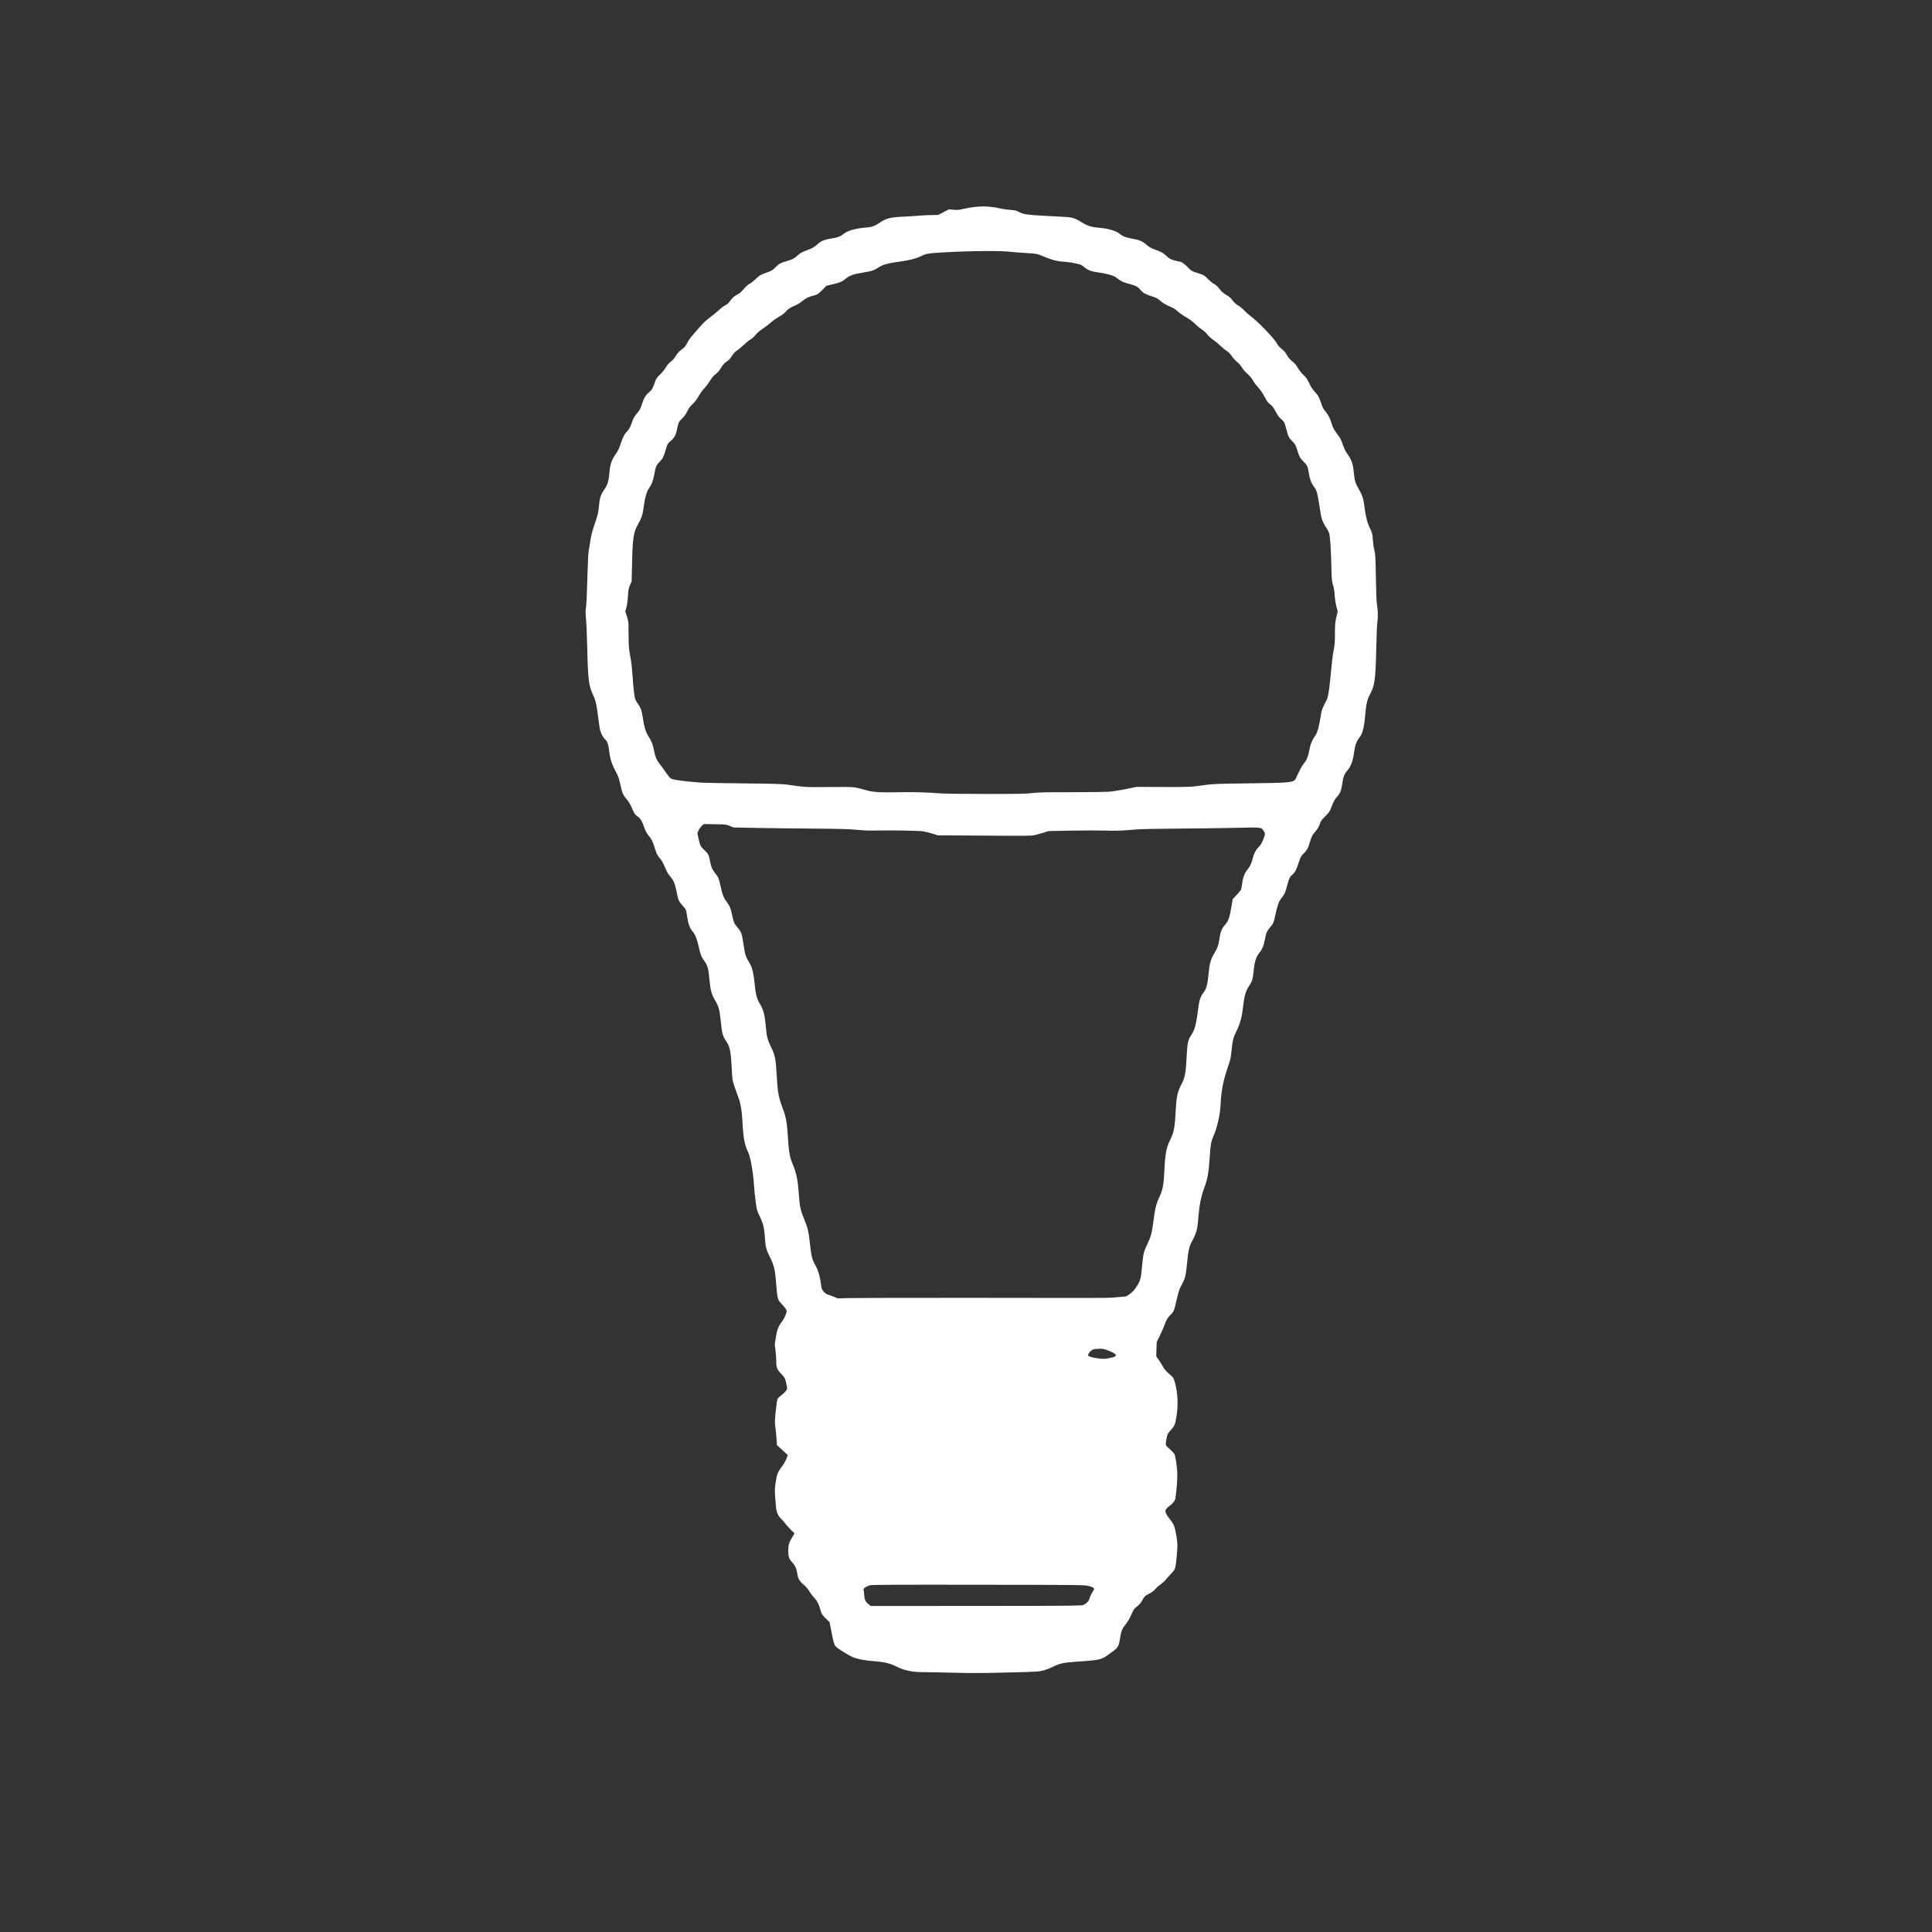
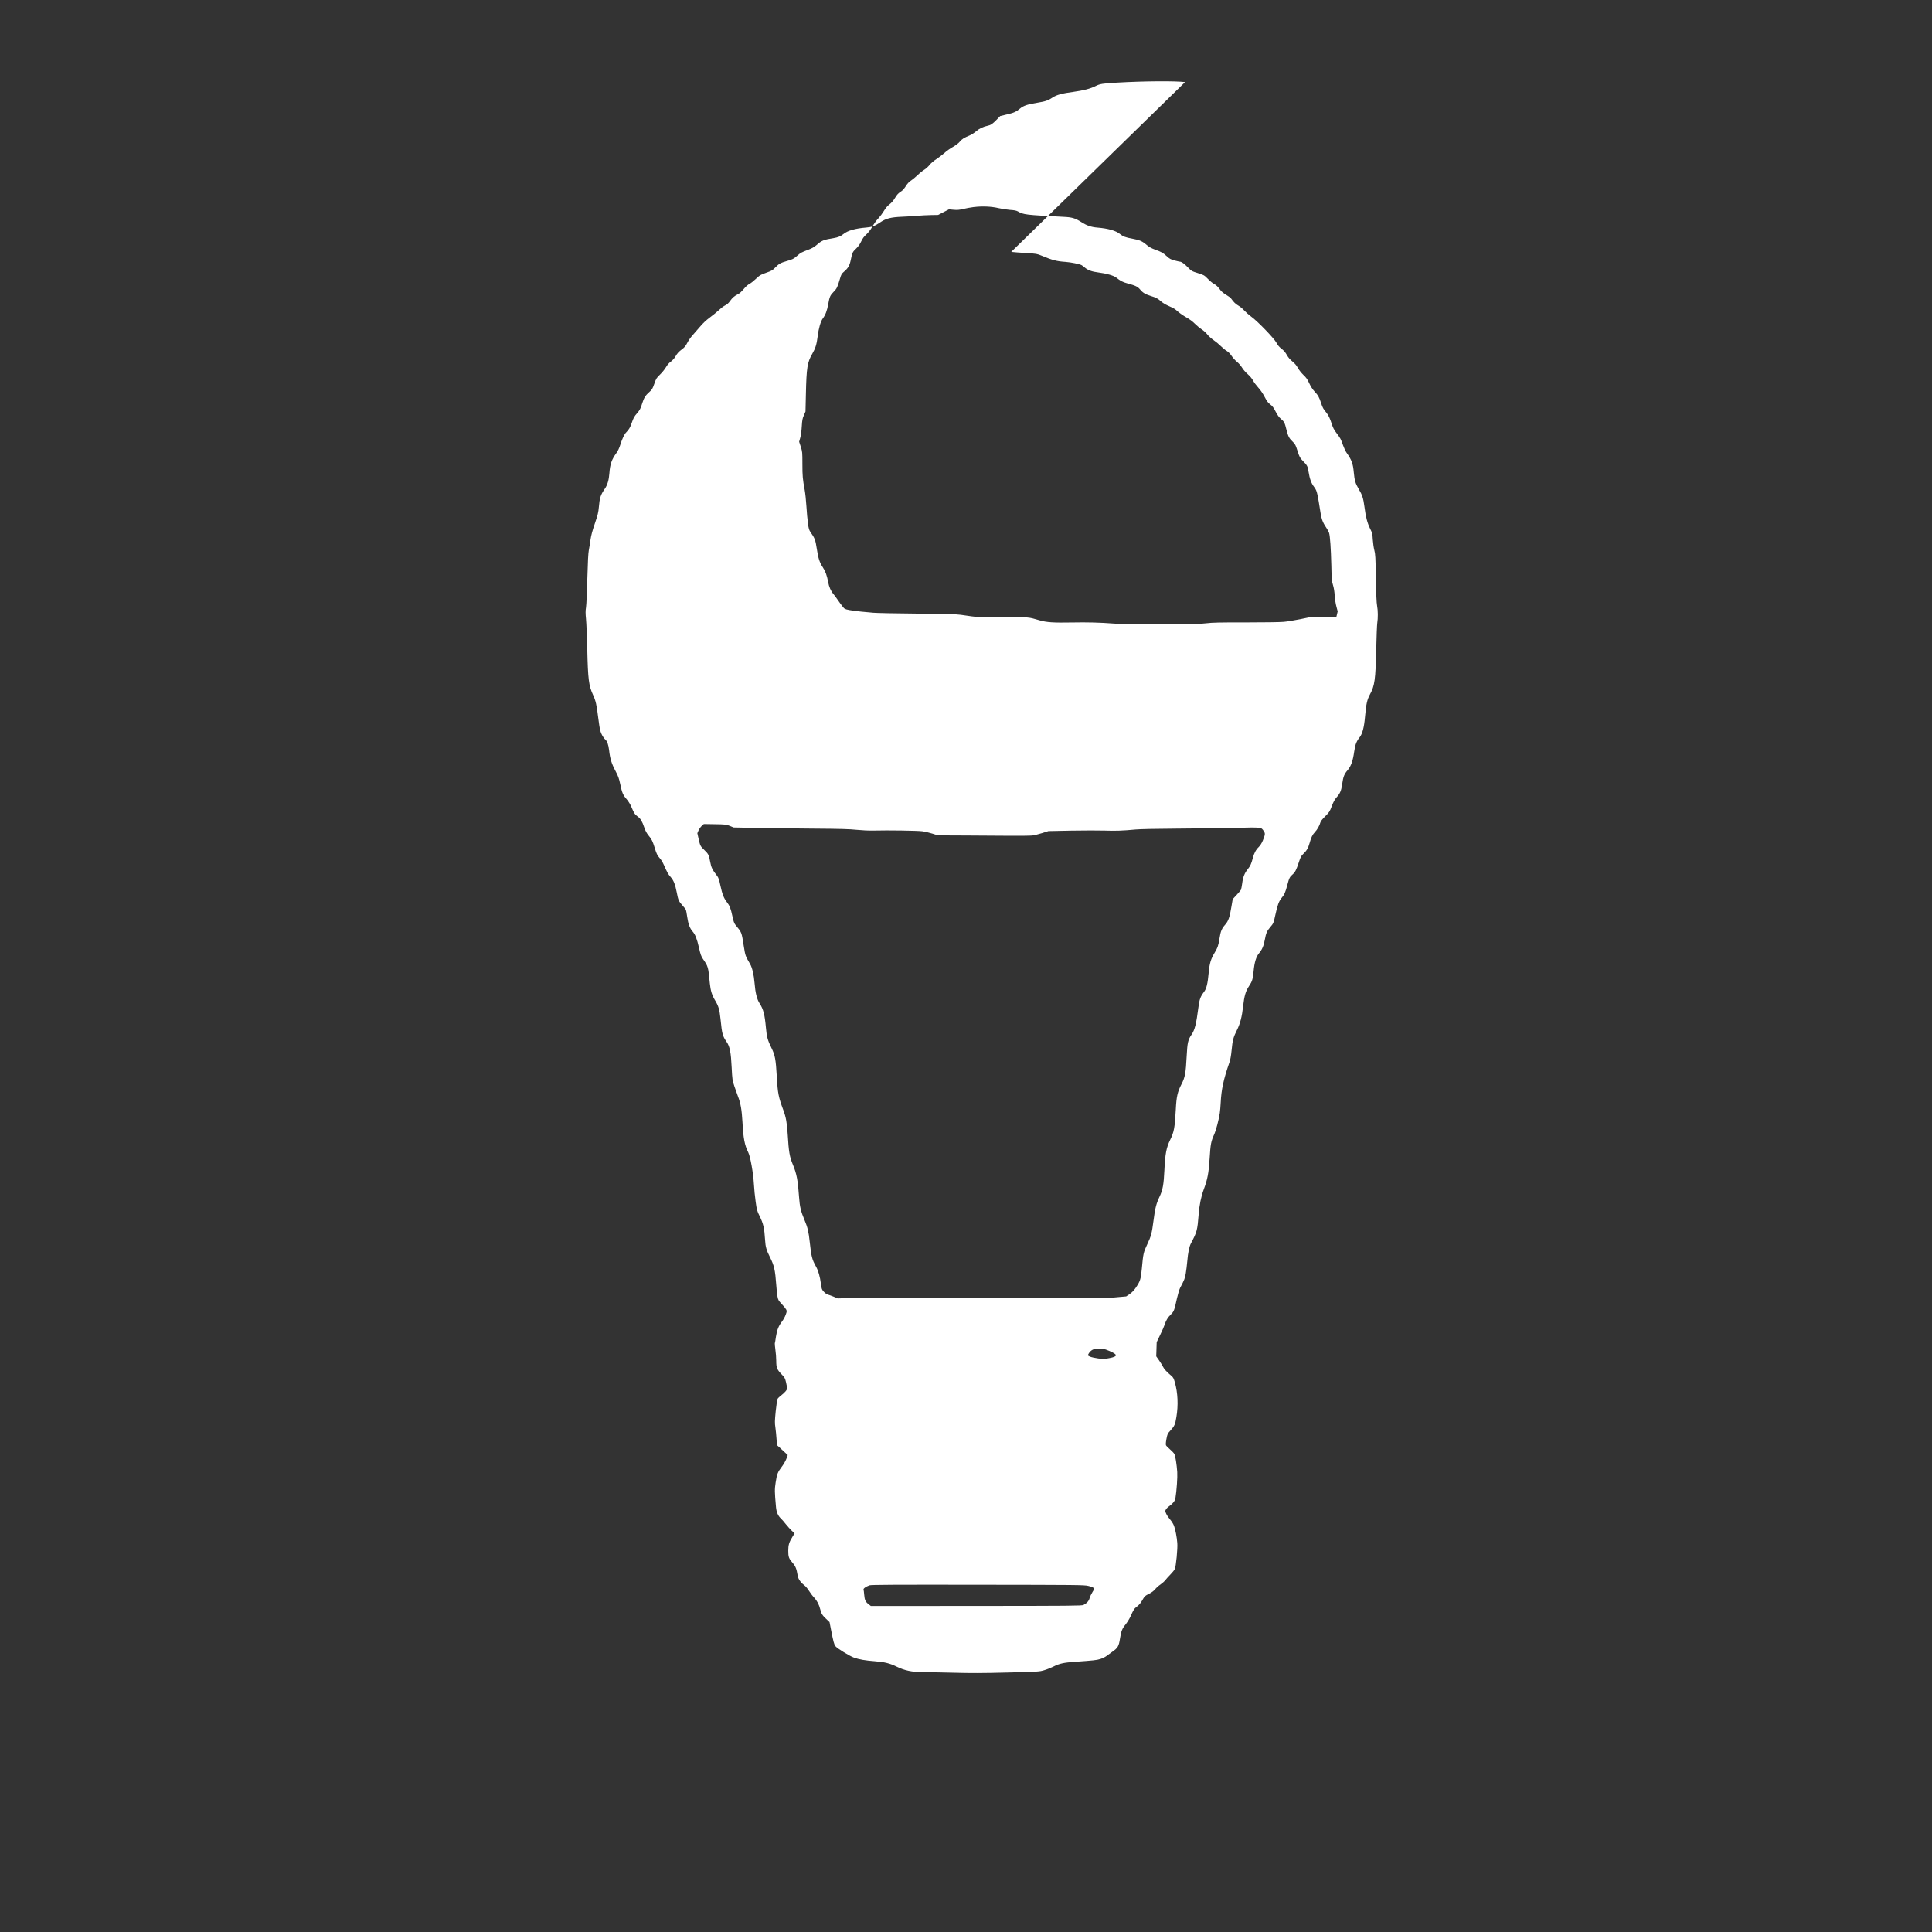
<svg xmlns="http://www.w3.org/2000/svg" fill="#ffffff" height="3375" version="1" viewBox="0 0 3375 3375" width="3375">
  <rect x="0" y="0" width="3375" height="3375" fill="#333333" stroke="none" />
  <g>
-     <path d="M17015 30134 c-60 -8 -147 -23 -193 -35 -67 -16 -98 -19 -164 -13 l-81 7 -95 -49 -94 -49 -126 -2 c-69 -1 -173 -7 -231 -12 -58 -6 -180 -13 -271 -17 -200 -8 -284 -30 -388 -101 -88 -61 -140 -80 -242 -88 -188 -15 -325 -54 -394 -112 -47 -39 -97 -60 -176 -73 -170 -27 -206 -41 -295 -120 -41 -35 -82 -59 -139 -80 -124 -47 -140 -55 -195 -104 -64 -57 -86 -68 -186 -96 -107 -30 -140 -49 -202 -113 -46 -48 -62 -58 -160 -92 -99 -35 -114 -44 -178 -106 -38 -36 -88 -76 -111 -87 -22 -11 -57 -40 -78 -64 -79 -90 -90 -99 -130 -120 -55 -28 -93 -60 -129 -111 -36 -49 -48 -60 -102 -89 -22 -11 -67 -46 -100 -78 -33 -31 -103 -88 -156 -127 -64 -47 -121 -101 -174 -164 -44 -52 -103 -120 -132 -152 -30 -33 -69 -90 -88 -128 -26 -52 -48 -78 -87 -107 -64 -48 -86 -72 -122 -135 -16 -27 -49 -63 -77 -84 -33 -23 -62 -57 -88 -102 -22 -36 -68 -93 -103 -126 -58 -55 -66 -68 -98 -159 -32 -90 -40 -103 -88 -145 -64 -55 -94 -103 -123 -196 -27 -90 -43 -120 -91 -175 -48 -54 -63 -82 -94 -172 -24 -72 -49 -115 -95 -161 -34 -34 -68 -107 -104 -219 -17 -54 -42 -108 -66 -140 -85 -117 -112 -195 -124 -357 -8 -115 -34 -203 -79 -268 -75 -109 -91 -158 -105 -324 -8 -90 -19 -135 -70 -285 -44 -127 -65 -209 -76 -284 -7 -58 -21 -139 -29 -180 -10 -53 -18 -200 -26 -500 -6 -235 -16 -458 -23 -500 -10 -59 -10 -102 0 -205 7 -71 17 -310 22 -530 12 -525 26 -632 101 -795 47 -101 63 -173 90 -397 11 -92 27 -195 36 -227 15 -58 55 -128 89 -156 32 -27 53 -87 65 -185 16 -146 44 -236 110 -360 50 -94 62 -129 85 -234 31 -150 47 -188 114 -265 31 -37 63 -89 82 -135 43 -104 62 -134 110 -166 48 -34 77 -82 114 -192 19 -56 42 -98 72 -135 57 -68 74 -103 108 -213 33 -109 47 -138 92 -189 20 -21 49 -68 65 -105 66 -148 79 -171 121 -219 54 -60 82 -131 109 -272 25 -133 35 -155 96 -223 28 -31 55 -65 61 -76 6 -10 18 -70 26 -131 18 -123 45 -196 94 -252 47 -54 76 -129 111 -283 26 -116 38 -149 68 -194 93 -135 94 -137 122 -431 13 -126 37 -205 92 -296 59 -98 77 -157 94 -322 28 -270 34 -295 110 -407 53 -78 73 -182 85 -440 11 -215 12 -223 49 -335 21 -63 48 -139 60 -169 48 -122 68 -238 80 -456 15 -283 38 -400 101 -526 37 -74 88 -363 99 -559 4 -80 18 -215 30 -300 20 -145 24 -162 70 -255 65 -131 82 -209 95 -417 7 -119 23 -175 85 -299 74 -147 91 -222 110 -484 5 -77 15 -169 22 -205 11 -58 18 -71 74 -130 34 -36 68 -78 77 -95 14 -28 13 -35 -8 -92 -12 -35 -41 -87 -63 -116 -61 -79 -89 -149 -107 -267 -8 -58 -17 -110 -20 -117 -2 -6 3 -56 10 -110 8 -54 15 -141 15 -194 0 -120 13 -153 92 -235 56 -58 62 -69 79 -141 10 -43 18 -90 19 -105 0 -29 -43 -78 -113 -131 -20 -15 -44 -38 -52 -50 -9 -14 -21 -95 -34 -217 -17 -173 -18 -206 -6 -285 7 -50 16 -139 20 -200 l7 -110 42 -37 c22 -21 65 -60 94 -87 l53 -49 -24 -65 c-14 -38 -48 -97 -80 -139 -72 -95 -85 -129 -107 -273 -19 -122 -19 -160 6 -435 8 -85 35 -149 84 -195 18 -16 57 -61 87 -100 31 -38 77 -90 104 -115 l49 -45 -36 -60 c-60 -97 -74 -144 -74 -245 0 -108 10 -136 77 -213 51 -58 68 -102 88 -224 9 -55 50 -116 110 -161 28 -22 64 -64 87 -102 22 -36 62 -89 89 -117 52 -55 87 -123 108 -207 18 -74 38 -106 103 -166 l59 -56 24 -124 c44 -224 56 -270 81 -299 32 -39 246 -170 320 -197 86 -32 202 -52 367 -64 170 -13 262 -36 384 -96 132 -65 269 -94 443 -94 74 0 315 -5 535 -10 311 -9 523 -8 955 3 550 14 556 15 643 41 48 14 122 44 165 66 98 50 177 67 367 80 334 24 382 29 446 49 36 11 85 35 108 53 24 18 70 52 102 74 97 68 113 96 134 231 20 129 37 172 97 246 28 34 66 96 85 137 58 128 64 138 116 177 33 25 63 59 85 98 45 80 53 88 128 126 42 20 78 48 102 76 20 25 62 63 94 84 31 22 70 56 85 76 15 21 55 64 88 98 33 33 68 76 77 96 22 45 52 359 44 454 -8 106 -34 238 -57 300 -12 31 -41 80 -66 108 -25 28 -56 73 -69 101 -22 48 -22 51 -6 79 9 16 35 42 58 57 61 43 100 92 107 136 22 135 38 369 32 459 -9 133 -32 280 -50 315 -8 16 -42 52 -76 81 -33 30 -65 61 -70 71 -6 12 -4 49 7 110 17 88 19 94 70 149 71 78 83 104 104 234 35 209 25 423 -26 605 -21 74 -29 89 -66 120 -77 65 -124 116 -142 155 -11 22 -41 72 -68 111 l-50 71 4 124 4 124 60 125 c34 69 69 150 79 180 24 76 55 127 110 180 52 51 60 72 105 280 17 74 41 155 54 180 76 144 86 169 100 255 9 50 20 145 26 211 13 153 34 256 64 314 106 201 113 227 135 507 13 166 43 311 88 433 66 176 87 285 103 535 17 267 24 305 84 437 29 65 79 257 94 363 6 39 13 120 16 182 11 230 50 411 151 701 18 51 30 117 40 220 16 170 30 223 92 347 56 110 89 236 108 414 21 184 45 268 104 356 55 82 67 122 80 261 14 152 44 251 93 310 56 67 84 132 104 244 19 108 37 149 94 215 55 64 58 70 90 218 35 163 61 235 106 289 51 60 68 99 103 232 31 119 41 138 93 183 42 37 64 80 104 202 33 100 42 118 81 155 56 52 87 104 109 186 27 100 52 151 94 195 40 41 83 117 96 170 4 18 37 60 83 105 71 70 79 82 116 179 28 74 52 118 82 151 62 69 83 117 99 232 19 133 35 174 95 244 60 71 92 161 115 324 17 122 40 181 94 249 49 61 79 172 95 358 21 232 36 299 88 396 81 150 96 253 108 787 5 217 13 422 18 455 14 90 13 221 -3 305 -10 51 -16 204 -21 484 -6 360 -9 418 -27 485 -11 42 -23 126 -27 186 -6 102 -9 116 -49 195 -47 97 -74 200 -97 379 -19 147 -38 205 -100 309 -58 98 -73 150 -86 291 -14 155 -37 217 -128 346 -16 22 -43 80 -60 128 -39 110 -41 115 -112 210 -43 56 -65 98 -83 156 -33 104 -60 160 -99 207 -50 59 -64 86 -88 160 -32 101 -55 142 -114 204 -35 38 -66 85 -94 145 -33 72 -54 101 -101 145 -33 31 -76 84 -97 122 -26 47 -57 83 -98 116 -41 33 -71 68 -95 111 -24 44 -52 77 -92 108 -41 31 -66 61 -90 106 -40 76 -335 382 -443 458 -38 28 -91 75 -119 105 -27 31 -73 69 -102 85 -50 29 -84 62 -127 123 -9 14 -49 44 -87 66 -38 22 -82 57 -97 78 -47 64 -77 93 -118 114 -22 11 -69 50 -105 87 -63 64 -68 67 -175 101 -107 33 -112 36 -175 101 -61 63 -112 99 -141 99 -7 0 -48 10 -92 21 -67 19 -87 29 -135 74 -66 60 -90 74 -207 116 -62 23 -102 45 -143 80 -79 68 -124 87 -254 111 -115 20 -163 39 -214 81 -70 58 -206 97 -394 112 -109 9 -184 34 -280 96 -109 69 -161 85 -315 92 -666 34 -694 37 -795 95 -25 14 -62 22 -135 26 -55 4 -145 18 -200 31 -129 30 -286 37 -430 19z m650 -784 c39 -5 156 -14 260 -20 180 -11 194 -14 270 -46 190 -79 265 -99 420 -109 93 -7 240 -36 278 -56 12 -7 38 -25 56 -42 55 -47 126 -73 241 -87 134 -16 265 -54 308 -88 72 -58 116 -81 195 -102 147 -40 181 -56 226 -110 47 -56 90 -81 189 -112 88 -27 118 -43 170 -90 24 -22 78 -56 120 -75 118 -53 121 -55 181 -108 31 -27 96 -72 146 -100 55 -31 112 -73 149 -111 34 -34 87 -78 119 -98 31 -20 75 -60 98 -89 22 -29 71 -72 107 -97 37 -25 94 -72 127 -105 33 -33 80 -71 104 -85 28 -16 58 -47 85 -86 22 -34 65 -81 95 -105 31 -25 69 -69 88 -101 18 -31 62 -82 98 -113 41 -36 77 -79 95 -114 17 -32 58 -86 90 -121 37 -40 80 -102 111 -162 41 -78 62 -106 99 -133 38 -28 58 -55 94 -125 33 -63 60 -101 92 -127 58 -48 67 -67 98 -193 29 -115 45 -146 111 -209 40 -39 49 -56 82 -160 35 -108 41 -119 96 -176 73 -74 82 -91 96 -185 20 -125 47 -200 95 -263 38 -51 46 -71 65 -160 11 -56 27 -151 36 -212 27 -188 44 -239 115 -345 21 -30 42 -71 48 -90 17 -55 32 -272 39 -565 5 -244 8 -277 29 -345 15 -47 26 -116 30 -185 4 -61 17 -146 30 -192 l22 -83 -24 -102 c-20 -88 -24 -129 -24 -284 0 -141 -4 -203 -20 -277 -19 -92 -32 -203 -65 -552 -18 -185 -38 -295 -65 -345 -71 -132 -83 -165 -97 -258 -25 -174 -60 -303 -93 -347 -55 -75 -87 -148 -105 -245 -24 -128 -47 -186 -96 -245 -23 -27 -62 -93 -86 -145 -25 -52 -50 -106 -56 -118 -23 -47 -55 -59 -187 -71 -69 -6 -372 -13 -675 -16 -460 -5 -574 -9 -695 -25 -80 -11 -185 -24 -233 -30 -53 -6 -270 -10 -540 -8 l-452 2 -180 -37 c-99 -20 -227 -41 -285 -46 -58 -6 -357 -10 -665 -10 -450 1 -586 -2 -690 -15 -106 -13 -252 -16 -795 -16 -366 0 -728 5 -805 10 -268 20 -472 25 -745 20 -327 -6 -444 2 -565 37 -204 59 -177 57 -635 54 -441 -3 -422 -4 -745 43 -75 11 -263 16 -765 21 -366 3 -708 10 -760 15 -52 6 -149 15 -215 20 -66 6 -158 18 -204 27 -81 16 -84 17 -123 67 -22 28 -59 78 -81 111 -22 33 -56 78 -74 100 -46 54 -78 127 -93 210 -21 116 -47 188 -95 261 -56 85 -78 153 -105 329 -21 143 -35 179 -104 277 -29 41 -36 61 -49 160 -9 62 -21 196 -27 298 -6 102 -20 230 -30 285 -35 188 -40 244 -40 454 0 205 -1 214 -28 300 l-29 88 19 69 c12 40 23 123 27 199 7 111 12 139 37 195 l28 65 7 305 c10 461 25 555 111 703 55 95 77 164 94 302 17 142 53 266 90 315 46 61 74 134 95 251 24 133 33 152 99 220 51 52 62 75 105 221 23 80 30 91 76 130 67 57 95 106 114 203 25 123 31 138 91 194 38 36 66 75 90 126 25 54 51 88 89 122 29 27 67 73 85 103 53 90 90 143 136 190 23 25 63 79 88 120 30 50 62 88 98 115 35 27 68 65 96 112 31 53 56 80 93 104 36 23 65 53 95 101 30 47 59 78 92 98 26 17 79 61 118 98 38 37 91 79 116 93 25 15 65 51 88 80 25 32 73 73 118 102 41 27 105 75 141 107 35 33 102 80 148 106 53 30 98 64 123 94 38 46 69 65 181 113 30 13 78 45 106 70 49 43 129 81 198 94 53 10 88 34 155 103 l65 67 113 27 c127 29 166 47 235 105 59 49 133 74 304 101 140 23 185 38 264 91 69 46 164 72 368 99 168 23 293 55 383 101 74 38 126 46 378 60 467 27 1008 31 1185 9z m-4915 -10028 l65 -27 400 -8 c220 -4 669 -9 998 -12 466 -3 632 -8 755 -21 92 -9 210 -15 287 -13 259 7 772 -1 855 -12 47 -6 128 -25 180 -42 l95 -30 465 -2 c256 -1 614 -4 795 -5 182 -1 357 1 390 5 33 4 110 23 170 42 l110 35 400 8 c220 4 481 4 580 1 181 -7 315 -3 545 19 75 7 358 13 705 15 319 2 778 8 1020 13 491 11 463 15 513 -58 27 -40 24 -60 -19 -166 -19 -45 -44 -84 -70 -110 -49 -47 -82 -108 -104 -194 -25 -97 -45 -141 -87 -192 -56 -68 -85 -140 -98 -248 -7 -52 -17 -103 -22 -114 -5 -10 -40 -51 -77 -91 l-67 -72 -22 -129 c-30 -186 -54 -254 -109 -316 -60 -68 -81 -118 -99 -238 -18 -122 -33 -165 -86 -253 -66 -110 -88 -184 -103 -343 -18 -199 -39 -285 -83 -342 -62 -82 -79 -128 -97 -267 -38 -296 -63 -395 -121 -480 -61 -89 -72 -139 -84 -371 -15 -299 -29 -374 -90 -492 -70 -135 -89 -219 -100 -442 -17 -320 -31 -395 -100 -535 -65 -133 -86 -244 -99 -520 -12 -260 -29 -352 -86 -472 -56 -116 -78 -205 -104 -412 -29 -224 -42 -275 -111 -420 -65 -139 -69 -157 -94 -427 -16 -179 -29 -218 -108 -333 -29 -43 -64 -79 -104 -107 l-61 -41 -149 -13 c-184 -16 43 -15 -2425 -12 -1147 1 -2171 -1 -2275 -4 l-189 -6 -71 30 c-40 16 -85 33 -102 37 -17 3 -48 25 -70 49 -36 39 -39 48 -51 136 -17 131 -46 232 -86 304 -70 126 -82 172 -110 431 -19 179 -37 255 -92 385 -62 145 -83 232 -94 395 -20 294 -42 411 -108 569 -59 142 -72 221 -91 536 -12 194 -31 298 -75 415 -85 228 -99 295 -115 585 -18 309 -30 375 -94 505 -65 132 -82 192 -96 350 -21 233 -44 324 -111 428 -47 72 -74 184 -88 357 -12 144 -40 263 -77 329 -83 143 -84 145 -109 302 -43 268 -33 241 -148 383 -21 26 -34 61 -53 152 -29 136 -46 180 -99 249 -51 66 -78 135 -111 288 -21 100 -34 137 -56 165 -86 112 -103 146 -122 248 -23 121 -30 136 -101 204 -71 69 -73 73 -101 195 l-22 100 20 47 c11 26 37 63 57 81 l36 32 195 -3 c184 -3 199 -5 260 -30z m6631 -9172 c150 -65 150 -96 -2 -125 -80 -16 -103 -16 -191 -6 -55 7 -120 21 -144 31 -44 19 -45 20 -30 47 25 48 68 81 111 86 128 12 161 8 256 -33z m-371 -4104 c41 -9 83 -25 93 -35 16 -16 15 -19 -18 -71 -19 -30 -42 -77 -50 -106 -16 -54 -47 -89 -108 -121 -28 -14 -213 -16 -1872 -17 l-1842 -1 -37 29 c-56 42 -72 76 -79 164 -3 43 -9 85 -12 94 -7 17 42 52 104 74 29 10 419 12 1891 10 1738 -2 1860 -3 1930 -20z" transform="matrix(.1 0 0 -.1 0 3375)" />
+     <path d="M17015 30134 c-60 -8 -147 -23 -193 -35 -67 -16 -98 -19 -164 -13 l-81 7 -95 -49 -94 -49 -126 -2 c-69 -1 -173 -7 -231 -12 -58 -6 -180 -13 -271 -17 -200 -8 -284 -30 -388 -101 -88 -61 -140 -80 -242 -88 -188 -15 -325 -54 -394 -112 -47 -39 -97 -60 -176 -73 -170 -27 -206 -41 -295 -120 -41 -35 -82 -59 -139 -80 -124 -47 -140 -55 -195 -104 -64 -57 -86 -68 -186 -96 -107 -30 -140 -49 -202 -113 -46 -48 -62 -58 -160 -92 -99 -35 -114 -44 -178 -106 -38 -36 -88 -76 -111 -87 -22 -11 -57 -40 -78 -64 -79 -90 -90 -99 -130 -120 -55 -28 -93 -60 -129 -111 -36 -49 -48 -60 -102 -89 -22 -11 -67 -46 -100 -78 -33 -31 -103 -88 -156 -127 -64 -47 -121 -101 -174 -164 -44 -52 -103 -120 -132 -152 -30 -33 -69 -90 -88 -128 -26 -52 -48 -78 -87 -107 -64 -48 -86 -72 -122 -135 -16 -27 -49 -63 -77 -84 -33 -23 -62 -57 -88 -102 -22 -36 -68 -93 -103 -126 -58 -55 -66 -68 -98 -159 -32 -90 -40 -103 -88 -145 -64 -55 -94 -103 -123 -196 -27 -90 -43 -120 -91 -175 -48 -54 -63 -82 -94 -172 -24 -72 -49 -115 -95 -161 -34 -34 -68 -107 -104 -219 -17 -54 -42 -108 -66 -140 -85 -117 -112 -195 -124 -357 -8 -115 -34 -203 -79 -268 -75 -109 -91 -158 -105 -324 -8 -90 -19 -135 -70 -285 -44 -127 -65 -209 -76 -284 -7 -58 -21 -139 -29 -180 -10 -53 -18 -200 -26 -500 -6 -235 -16 -458 -23 -500 -10 -59 -10 -102 0 -205 7 -71 17 -310 22 -530 12 -525 26 -632 101 -795 47 -101 63 -173 90 -397 11 -92 27 -195 36 -227 15 -58 55 -128 89 -156 32 -27 53 -87 65 -185 16 -146 44 -236 110 -360 50 -94 62 -129 85 -234 31 -150 47 -188 114 -265 31 -37 63 -89 82 -135 43 -104 62 -134 110 -166 48 -34 77 -82 114 -192 19 -56 42 -98 72 -135 57 -68 74 -103 108 -213 33 -109 47 -138 92 -189 20 -21 49 -68 65 -105 66 -148 79 -171 121 -219 54 -60 82 -131 109 -272 25 -133 35 -155 96 -223 28 -31 55 -65 61 -76 6 -10 18 -70 26 -131 18 -123 45 -196 94 -252 47 -54 76 -129 111 -283 26 -116 38 -149 68 -194 93 -135 94 -137 122 -431 13 -126 37 -205 92 -296 59 -98 77 -157 94 -322 28 -270 34 -295 110 -407 53 -78 73 -182 85 -440 11 -215 12 -223 49 -335 21 -63 48 -139 60 -169 48 -122 68 -238 80 -456 15 -283 38 -400 101 -526 37 -74 88 -363 99 -559 4 -80 18 -215 30 -300 20 -145 24 -162 70 -255 65 -131 82 -209 95 -417 7 -119 23 -175 85 -299 74 -147 91 -222 110 -484 5 -77 15 -169 22 -205 11 -58 18 -71 74 -130 34 -36 68 -78 77 -95 14 -28 13 -35 -8 -92 -12 -35 -41 -87 -63 -116 -61 -79 -89 -149 -107 -267 -8 -58 -17 -110 -20 -117 -2 -6 3 -56 10 -110 8 -54 15 -141 15 -194 0 -120 13 -153 92 -235 56 -58 62 -69 79 -141 10 -43 18 -90 19 -105 0 -29 -43 -78 -113 -131 -20 -15 -44 -38 -52 -50 -9 -14 -21 -95 -34 -217 -17 -173 -18 -206 -6 -285 7 -50 16 -139 20 -200 l7 -110 42 -37 c22 -21 65 -60 94 -87 l53 -49 -24 -65 c-14 -38 -48 -97 -80 -139 -72 -95 -85 -129 -107 -273 -19 -122 -19 -160 6 -435 8 -85 35 -149 84 -195 18 -16 57 -61 87 -100 31 -38 77 -90 104 -115 l49 -45 -36 -60 c-60 -97 -74 -144 -74 -245 0 -108 10 -136 77 -213 51 -58 68 -102 88 -224 9 -55 50 -116 110 -161 28 -22 64 -64 87 -102 22 -36 62 -89 89 -117 52 -55 87 -123 108 -207 18 -74 38 -106 103 -166 l59 -56 24 -124 c44 -224 56 -270 81 -299 32 -39 246 -170 320 -197 86 -32 202 -52 367 -64 170 -13 262 -36 384 -96 132 -65 269 -94 443 -94 74 0 315 -5 535 -10 311 -9 523 -8 955 3 550 14 556 15 643 41 48 14 122 44 165 66 98 50 177 67 367 80 334 24 382 29 446 49 36 11 85 35 108 53 24 18 70 52 102 74 97 68 113 96 134 231 20 129 37 172 97 246 28 34 66 96 85 137 58 128 64 138 116 177 33 25 63 59 85 98 45 80 53 88 128 126 42 20 78 48 102 76 20 25 62 63 94 84 31 22 70 56 85 76 15 21 55 64 88 98 33 33 68 76 77 96 22 45 52 359 44 454 -8 106 -34 238 -57 300 -12 31 -41 80 -66 108 -25 28 -56 73 -69 101 -22 48 -22 51 -6 79 9 16 35 42 58 57 61 43 100 92 107 136 22 135 38 369 32 459 -9 133 -32 280 -50 315 -8 16 -42 52 -76 81 -33 30 -65 61 -70 71 -6 12 -4 49 7 110 17 88 19 94 70 149 71 78 83 104 104 234 35 209 25 423 -26 605 -21 74 -29 89 -66 120 -77 65 -124 116 -142 155 -11 22 -41 72 -68 111 l-50 71 4 124 4 124 60 125 c34 69 69 150 79 180 24 76 55 127 110 180 52 51 60 72 105 280 17 74 41 155 54 180 76 144 86 169 100 255 9 50 20 145 26 211 13 153 34 256 64 314 106 201 113 227 135 507 13 166 43 311 88 433 66 176 87 285 103 535 17 267 24 305 84 437 29 65 79 257 94 363 6 39 13 120 16 182 11 230 50 411 151 701 18 51 30 117 40 220 16 170 30 223 92 347 56 110 89 236 108 414 21 184 45 268 104 356 55 82 67 122 80 261 14 152 44 251 93 310 56 67 84 132 104 244 19 108 37 149 94 215 55 64 58 70 90 218 35 163 61 235 106 289 51 60 68 99 103 232 31 119 41 138 93 183 42 37 64 80 104 202 33 100 42 118 81 155 56 52 87 104 109 186 27 100 52 151 94 195 40 41 83 117 96 170 4 18 37 60 83 105 71 70 79 82 116 179 28 74 52 118 82 151 62 69 83 117 99 232 19 133 35 174 95 244 60 71 92 161 115 324 17 122 40 181 94 249 49 61 79 172 95 358 21 232 36 299 88 396 81 150 96 253 108 787 5 217 13 422 18 455 14 90 13 221 -3 305 -10 51 -16 204 -21 484 -6 360 -9 418 -27 485 -11 42 -23 126 -27 186 -6 102 -9 116 -49 195 -47 97 -74 200 -97 379 -19 147 -38 205 -100 309 -58 98 -73 150 -86 291 -14 155 -37 217 -128 346 -16 22 -43 80 -60 128 -39 110 -41 115 -112 210 -43 56 -65 98 -83 156 -33 104 -60 160 -99 207 -50 59 -64 86 -88 160 -32 101 -55 142 -114 204 -35 38 -66 85 -94 145 -33 72 -54 101 -101 145 -33 31 -76 84 -97 122 -26 47 -57 83 -98 116 -41 33 -71 68 -95 111 -24 44 -52 77 -92 108 -41 31 -66 61 -90 106 -40 76 -335 382 -443 458 -38 28 -91 75 -119 105 -27 31 -73 69 -102 85 -50 29 -84 62 -127 123 -9 14 -49 44 -87 66 -38 22 -82 57 -97 78 -47 64 -77 93 -118 114 -22 11 -69 50 -105 87 -63 64 -68 67 -175 101 -107 33 -112 36 -175 101 -61 63 -112 99 -141 99 -7 0 -48 10 -92 21 -67 19 -87 29 -135 74 -66 60 -90 74 -207 116 -62 23 -102 45 -143 80 -79 68 -124 87 -254 111 -115 20 -163 39 -214 81 -70 58 -206 97 -394 112 -109 9 -184 34 -280 96 -109 69 -161 85 -315 92 -666 34 -694 37 -795 95 -25 14 -62 22 -135 26 -55 4 -145 18 -200 31 -129 30 -286 37 -430 19z m650 -784 c39 -5 156 -14 260 -20 180 -11 194 -14 270 -46 190 -79 265 -99 420 -109 93 -7 240 -36 278 -56 12 -7 38 -25 56 -42 55 -47 126 -73 241 -87 134 -16 265 -54 308 -88 72 -58 116 -81 195 -102 147 -40 181 -56 226 -110 47 -56 90 -81 189 -112 88 -27 118 -43 170 -90 24 -22 78 -56 120 -75 118 -53 121 -55 181 -108 31 -27 96 -72 146 -100 55 -31 112 -73 149 -111 34 -34 87 -78 119 -98 31 -20 75 -60 98 -89 22 -29 71 -72 107 -97 37 -25 94 -72 127 -105 33 -33 80 -71 104 -85 28 -16 58 -47 85 -86 22 -34 65 -81 95 -105 31 -25 69 -69 88 -101 18 -31 62 -82 98 -113 41 -36 77 -79 95 -114 17 -32 58 -86 90 -121 37 -40 80 -102 111 -162 41 -78 62 -106 99 -133 38 -28 58 -55 94 -125 33 -63 60 -101 92 -127 58 -48 67 -67 98 -193 29 -115 45 -146 111 -209 40 -39 49 -56 82 -160 35 -108 41 -119 96 -176 73 -74 82 -91 96 -185 20 -125 47 -200 95 -263 38 -51 46 -71 65 -160 11 -56 27 -151 36 -212 27 -188 44 -239 115 -345 21 -30 42 -71 48 -90 17 -55 32 -272 39 -565 5 -244 8 -277 29 -345 15 -47 26 -116 30 -185 4 -61 17 -146 30 -192 l22 -83 -24 -102 l-452 2 -180 -37 c-99 -20 -227 -41 -285 -46 -58 -6 -357 -10 -665 -10 -450 1 -586 -2 -690 -15 -106 -13 -252 -16 -795 -16 -366 0 -728 5 -805 10 -268 20 -472 25 -745 20 -327 -6 -444 2 -565 37 -204 59 -177 57 -635 54 -441 -3 -422 -4 -745 43 -75 11 -263 16 -765 21 -366 3 -708 10 -760 15 -52 6 -149 15 -215 20 -66 6 -158 18 -204 27 -81 16 -84 17 -123 67 -22 28 -59 78 -81 111 -22 33 -56 78 -74 100 -46 54 -78 127 -93 210 -21 116 -47 188 -95 261 -56 85 -78 153 -105 329 -21 143 -35 179 -104 277 -29 41 -36 61 -49 160 -9 62 -21 196 -27 298 -6 102 -20 230 -30 285 -35 188 -40 244 -40 454 0 205 -1 214 -28 300 l-29 88 19 69 c12 40 23 123 27 199 7 111 12 139 37 195 l28 65 7 305 c10 461 25 555 111 703 55 95 77 164 94 302 17 142 53 266 90 315 46 61 74 134 95 251 24 133 33 152 99 220 51 52 62 75 105 221 23 80 30 91 76 130 67 57 95 106 114 203 25 123 31 138 91 194 38 36 66 75 90 126 25 54 51 88 89 122 29 27 67 73 85 103 53 90 90 143 136 190 23 25 63 79 88 120 30 50 62 88 98 115 35 27 68 65 96 112 31 53 56 80 93 104 36 23 65 53 95 101 30 47 59 78 92 98 26 17 79 61 118 98 38 37 91 79 116 93 25 15 65 51 88 80 25 32 73 73 118 102 41 27 105 75 141 107 35 33 102 80 148 106 53 30 98 64 123 94 38 46 69 65 181 113 30 13 78 45 106 70 49 43 129 81 198 94 53 10 88 34 155 103 l65 67 113 27 c127 29 166 47 235 105 59 49 133 74 304 101 140 23 185 38 264 91 69 46 164 72 368 99 168 23 293 55 383 101 74 38 126 46 378 60 467 27 1008 31 1185 9z m-4915 -10028 l65 -27 400 -8 c220 -4 669 -9 998 -12 466 -3 632 -8 755 -21 92 -9 210 -15 287 -13 259 7 772 -1 855 -12 47 -6 128 -25 180 -42 l95 -30 465 -2 c256 -1 614 -4 795 -5 182 -1 357 1 390 5 33 4 110 23 170 42 l110 35 400 8 c220 4 481 4 580 1 181 -7 315 -3 545 19 75 7 358 13 705 15 319 2 778 8 1020 13 491 11 463 15 513 -58 27 -40 24 -60 -19 -166 -19 -45 -44 -84 -70 -110 -49 -47 -82 -108 -104 -194 -25 -97 -45 -141 -87 -192 -56 -68 -85 -140 -98 -248 -7 -52 -17 -103 -22 -114 -5 -10 -40 -51 -77 -91 l-67 -72 -22 -129 c-30 -186 -54 -254 -109 -316 -60 -68 -81 -118 -99 -238 -18 -122 -33 -165 -86 -253 -66 -110 -88 -184 -103 -343 -18 -199 -39 -285 -83 -342 -62 -82 -79 -128 -97 -267 -38 -296 -63 -395 -121 -480 -61 -89 -72 -139 -84 -371 -15 -299 -29 -374 -90 -492 -70 -135 -89 -219 -100 -442 -17 -320 -31 -395 -100 -535 -65 -133 -86 -244 -99 -520 -12 -260 -29 -352 -86 -472 -56 -116 -78 -205 -104 -412 -29 -224 -42 -275 -111 -420 -65 -139 -69 -157 -94 -427 -16 -179 -29 -218 -108 -333 -29 -43 -64 -79 -104 -107 l-61 -41 -149 -13 c-184 -16 43 -15 -2425 -12 -1147 1 -2171 -1 -2275 -4 l-189 -6 -71 30 c-40 16 -85 33 -102 37 -17 3 -48 25 -70 49 -36 39 -39 48 -51 136 -17 131 -46 232 -86 304 -70 126 -82 172 -110 431 -19 179 -37 255 -92 385 -62 145 -83 232 -94 395 -20 294 -42 411 -108 569 -59 142 -72 221 -91 536 -12 194 -31 298 -75 415 -85 228 -99 295 -115 585 -18 309 -30 375 -94 505 -65 132 -82 192 -96 350 -21 233 -44 324 -111 428 -47 72 -74 184 -88 357 -12 144 -40 263 -77 329 -83 143 -84 145 -109 302 -43 268 -33 241 -148 383 -21 26 -34 61 -53 152 -29 136 -46 180 -99 249 -51 66 -78 135 -111 288 -21 100 -34 137 -56 165 -86 112 -103 146 -122 248 -23 121 -30 136 -101 204 -71 69 -73 73 -101 195 l-22 100 20 47 c11 26 37 63 57 81 l36 32 195 -3 c184 -3 199 -5 260 -30z m6631 -9172 c150 -65 150 -96 -2 -125 -80 -16 -103 -16 -191 -6 -55 7 -120 21 -144 31 -44 19 -45 20 -30 47 25 48 68 81 111 86 128 12 161 8 256 -33z m-371 -4104 c41 -9 83 -25 93 -35 16 -16 15 -19 -18 -71 -19 -30 -42 -77 -50 -106 -16 -54 -47 -89 -108 -121 -28 -14 -213 -16 -1872 -17 l-1842 -1 -37 29 c-56 42 -72 76 -79 164 -3 43 -9 85 -12 94 -7 17 42 52 104 74 29 10 419 12 1891 10 1738 -2 1860 -3 1930 -20z" transform="matrix(.1 0 0 -.1 0 3375)" />
  </g>
</svg>